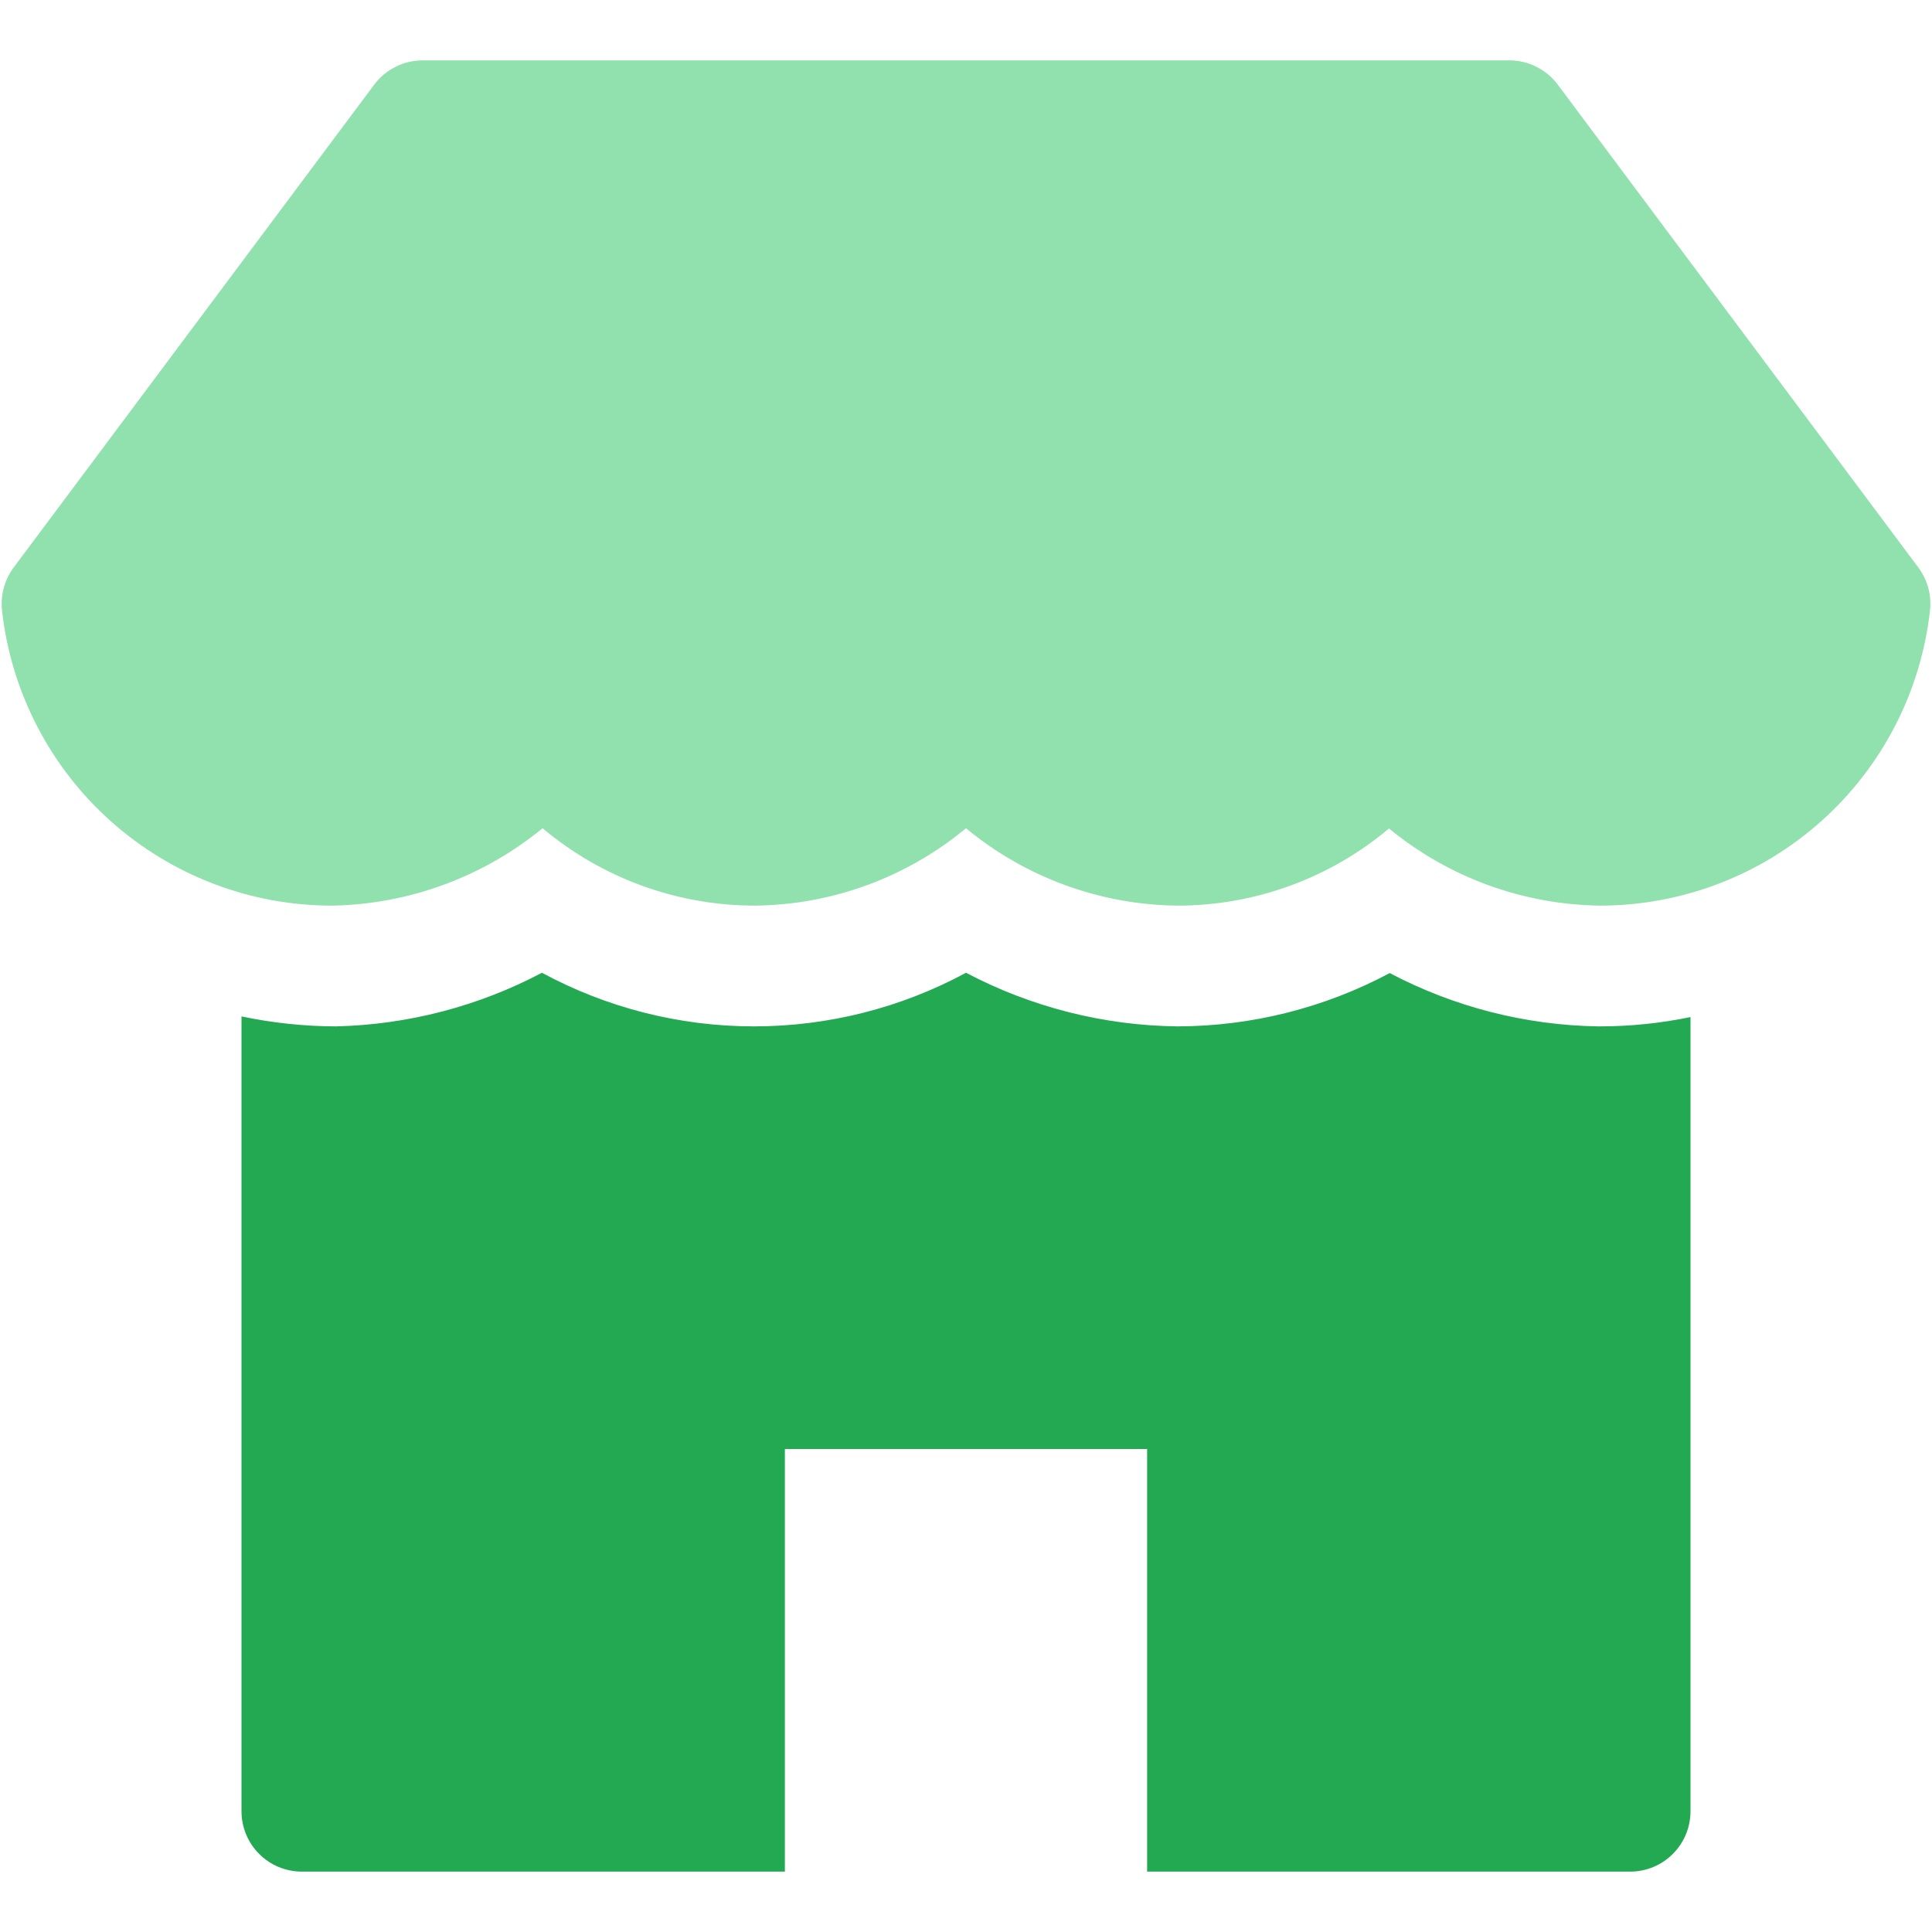
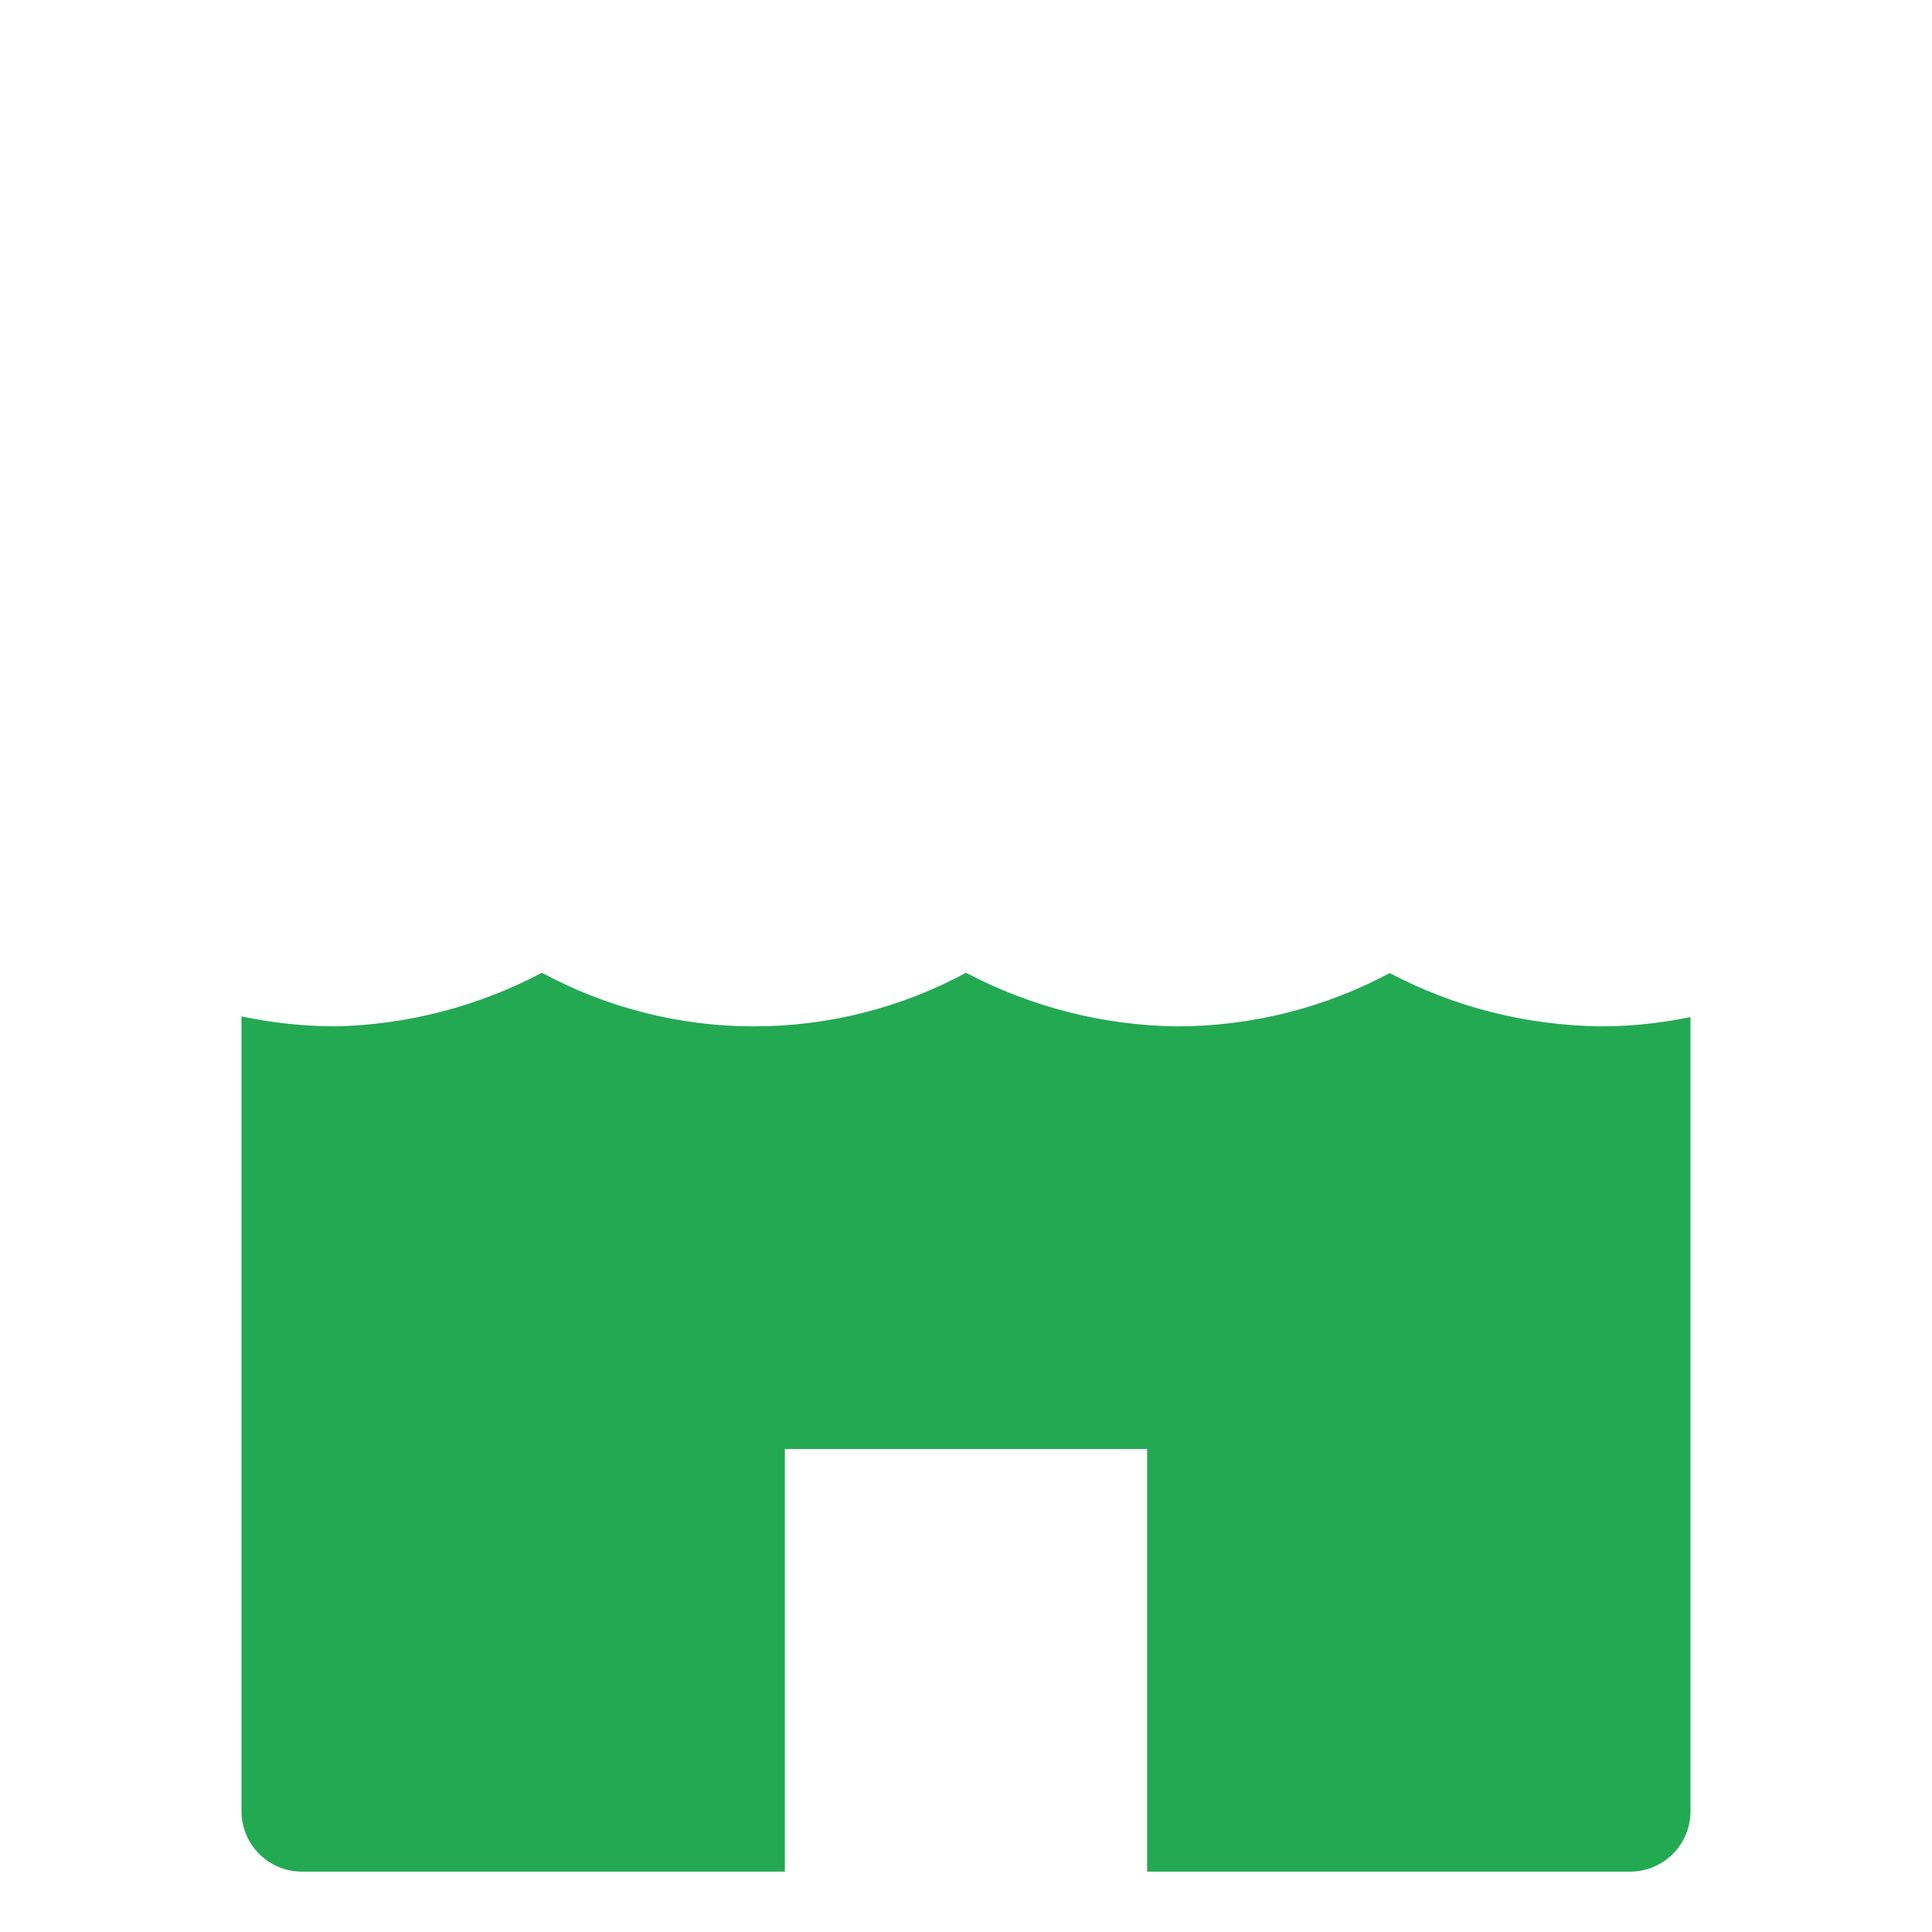
<svg xmlns="http://www.w3.org/2000/svg" width="32" height="32" viewBox="0 0 32 32" fill="none">
-   <path d="M26.5 17H26.469C25.265 16.981 24.083 16.678 23.018 16.117C21.937 16.694 20.732 16.997 19.507 17C18.284 16.987 17.082 16.682 16 16.112C14.921 16.695 13.714 17 12.488 17C11.262 17 10.055 16.695 8.976 16.112C7.923 16.668 6.756 16.972 5.566 17C5.04 16.999 4.515 16.943 4 16.835V30C4 30.265 4.105 30.52 4.293 30.707C4.48 30.895 4.735 31 5 31H13V24H19V31H27C27.265 31 27.52 30.895 27.707 30.707C27.895 30.52 28 30.265 28 30V16.846C27.506 16.948 27.004 17 26.5 17Z" fill="#24A953" />
-   <path d="M31.774 9.4L25.8 1.4C25.707 1.276 25.586 1.175 25.447 1.106C25.309 1.036 25.155 1 25 1H7C6.845 1 6.692 1.036 6.553 1.106C6.414 1.175 6.293 1.276 6.2 1.4L0.226 9.4C0.075 9.604 0.006 9.857 0.033 10.109C0.183 11.458 0.827 12.704 1.84 13.606C2.854 14.509 4.165 15.006 5.522 15C6.788 14.972 8.008 14.521 8.987 13.718C9.974 14.548 11.223 15.002 12.513 15C13.788 14.985 15.019 14.532 16 13.718C16.985 14.534 18.221 14.986 19.5 15C20.783 15.001 22.025 14.548 23.006 13.722C23.992 14.533 25.224 14.983 26.5 15C27.853 15 29.159 14.502 30.168 13.599C31.177 12.697 31.817 11.455 31.967 10.11C31.995 9.857 31.926 9.604 31.774 9.4Z" fill="#91E1AE" />
+   <path d="M26.5 17C25.265 16.981 24.083 16.678 23.018 16.117C21.937 16.694 20.732 16.997 19.507 17C18.284 16.987 17.082 16.682 16 16.112C14.921 16.695 13.714 17 12.488 17C11.262 17 10.055 16.695 8.976 16.112C7.923 16.668 6.756 16.972 5.566 17C5.04 16.999 4.515 16.943 4 16.835V30C4 30.265 4.105 30.52 4.293 30.707C4.48 30.895 4.735 31 5 31H13V24H19V31H27C27.265 31 27.52 30.895 27.707 30.707C27.895 30.52 28 30.265 28 30V16.846C27.506 16.948 27.004 17 26.5 17Z" fill="#24A953" />
</svg>